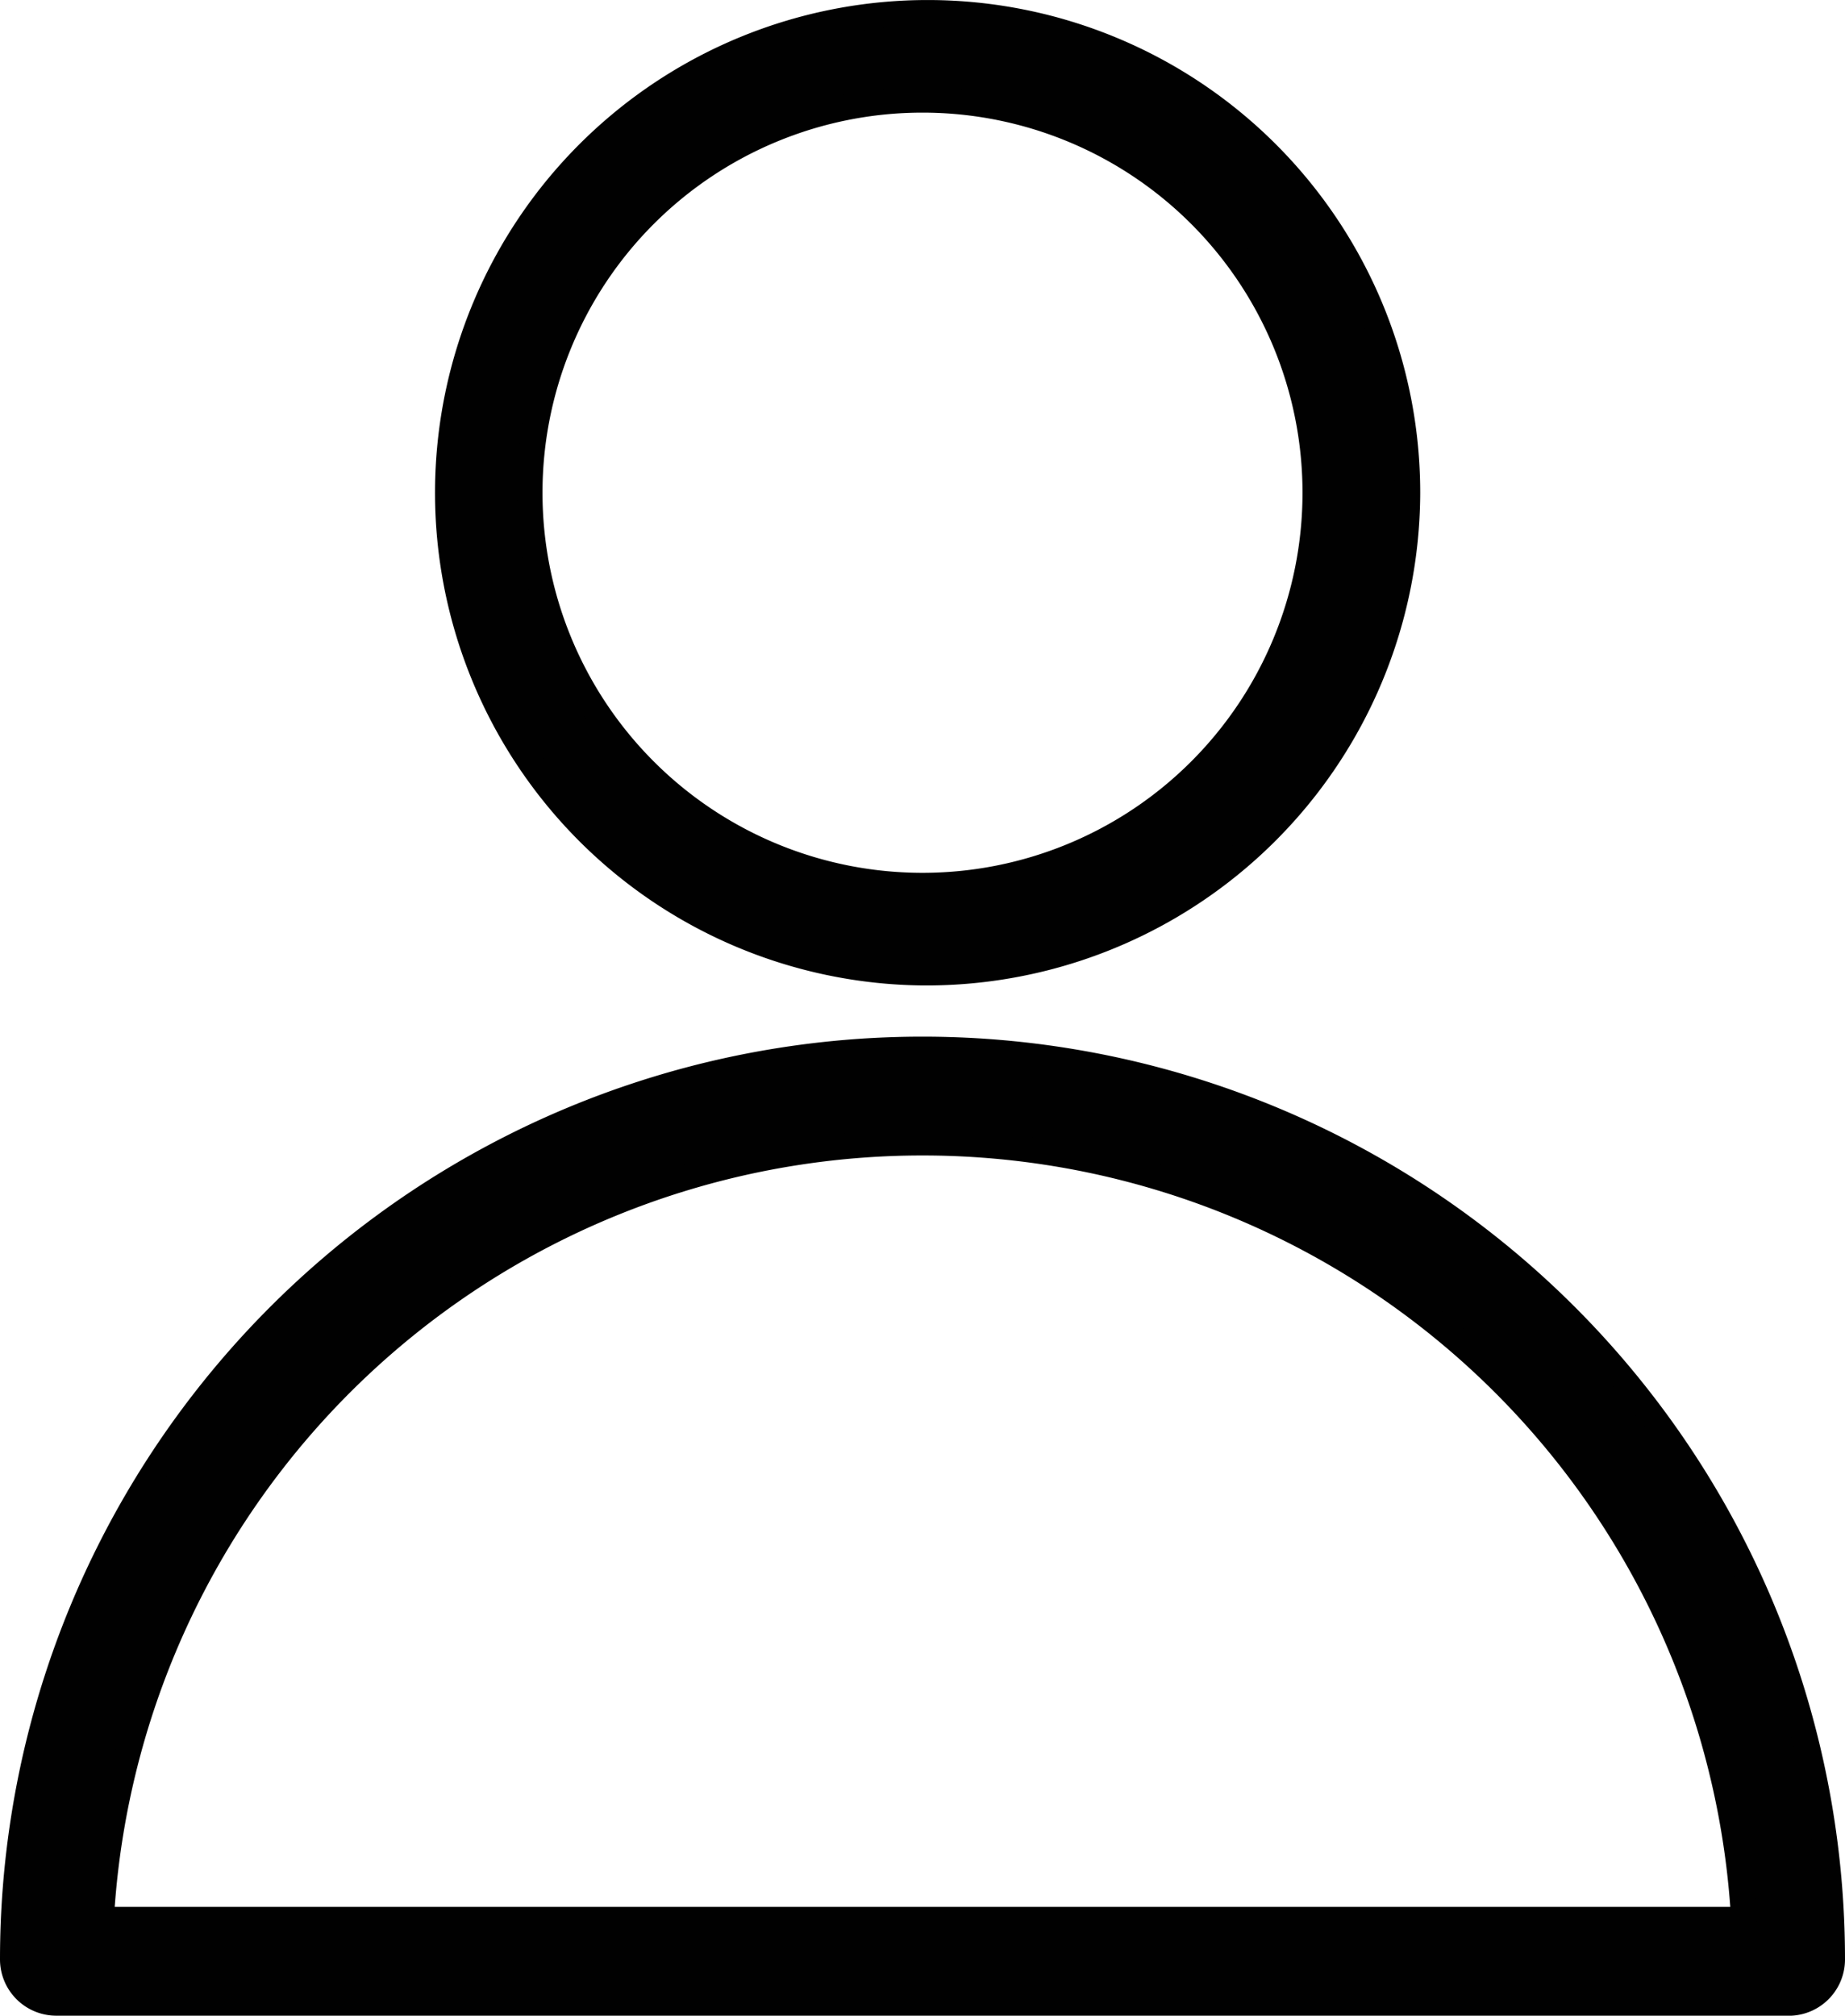
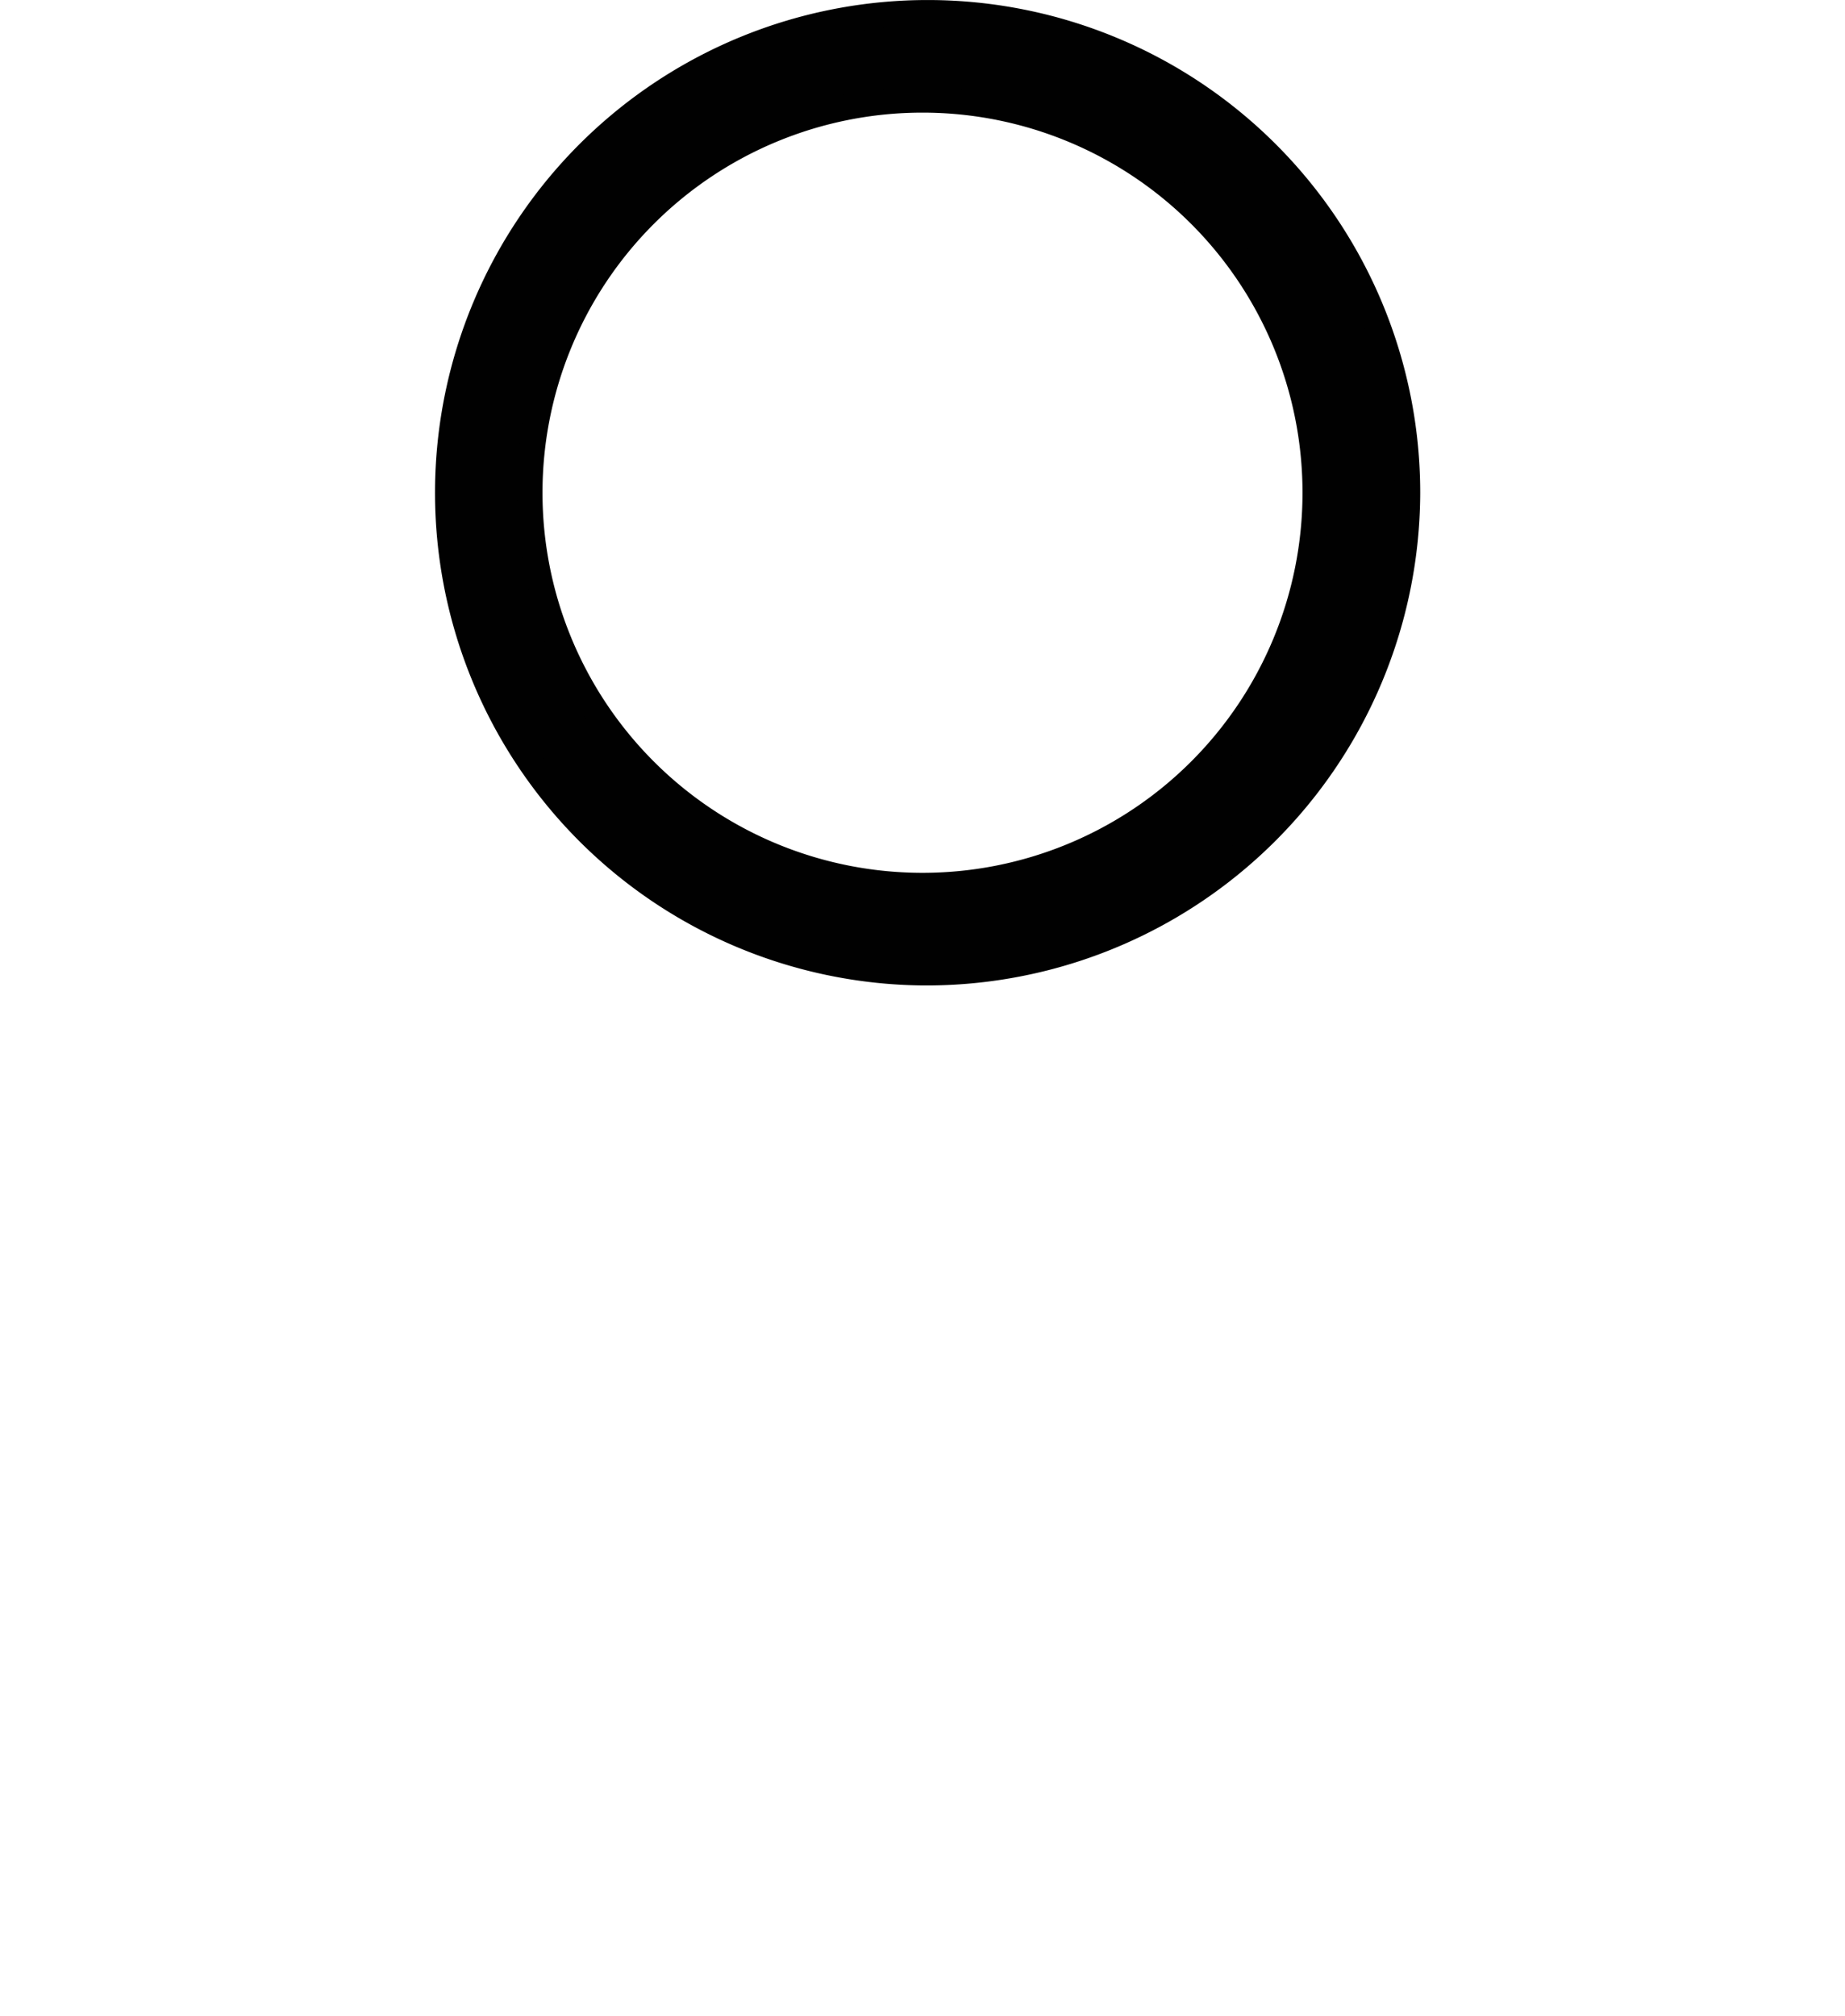
<svg xmlns="http://www.w3.org/2000/svg" id="Layer_1" data-name="Layer 1" viewBox="0 0 14.42 15.75">
  <defs>
    <style>
      .cls-1 {
        fill: #010101;
        stroke: #010101;
        stroke-miterlimit: 10;
        stroke-width: 0.2px;
      }
    </style>
  </defs>
  <g>
-     <path class="cls-1" d="M14,15.65H.44a.34.34,0,0,1-.34-.34,7.11,7.11,0,1,1,14.22,0A.34.34,0,0,1,14,15.65ZM.79,15H13.63A6.43,6.43,0,0,0,.79,15Z" />
    <path class="cls-1" d="M7.21,7.6A3.75,3.75,0,1,1,11,3.85,3.76,3.76,0,0,1,7.21,7.6Zm0-6.82a3.07,3.07,0,1,0,3.07,3.07A3.07,3.07,0,0,0,7.21.78Z" />
  </g>
</svg>